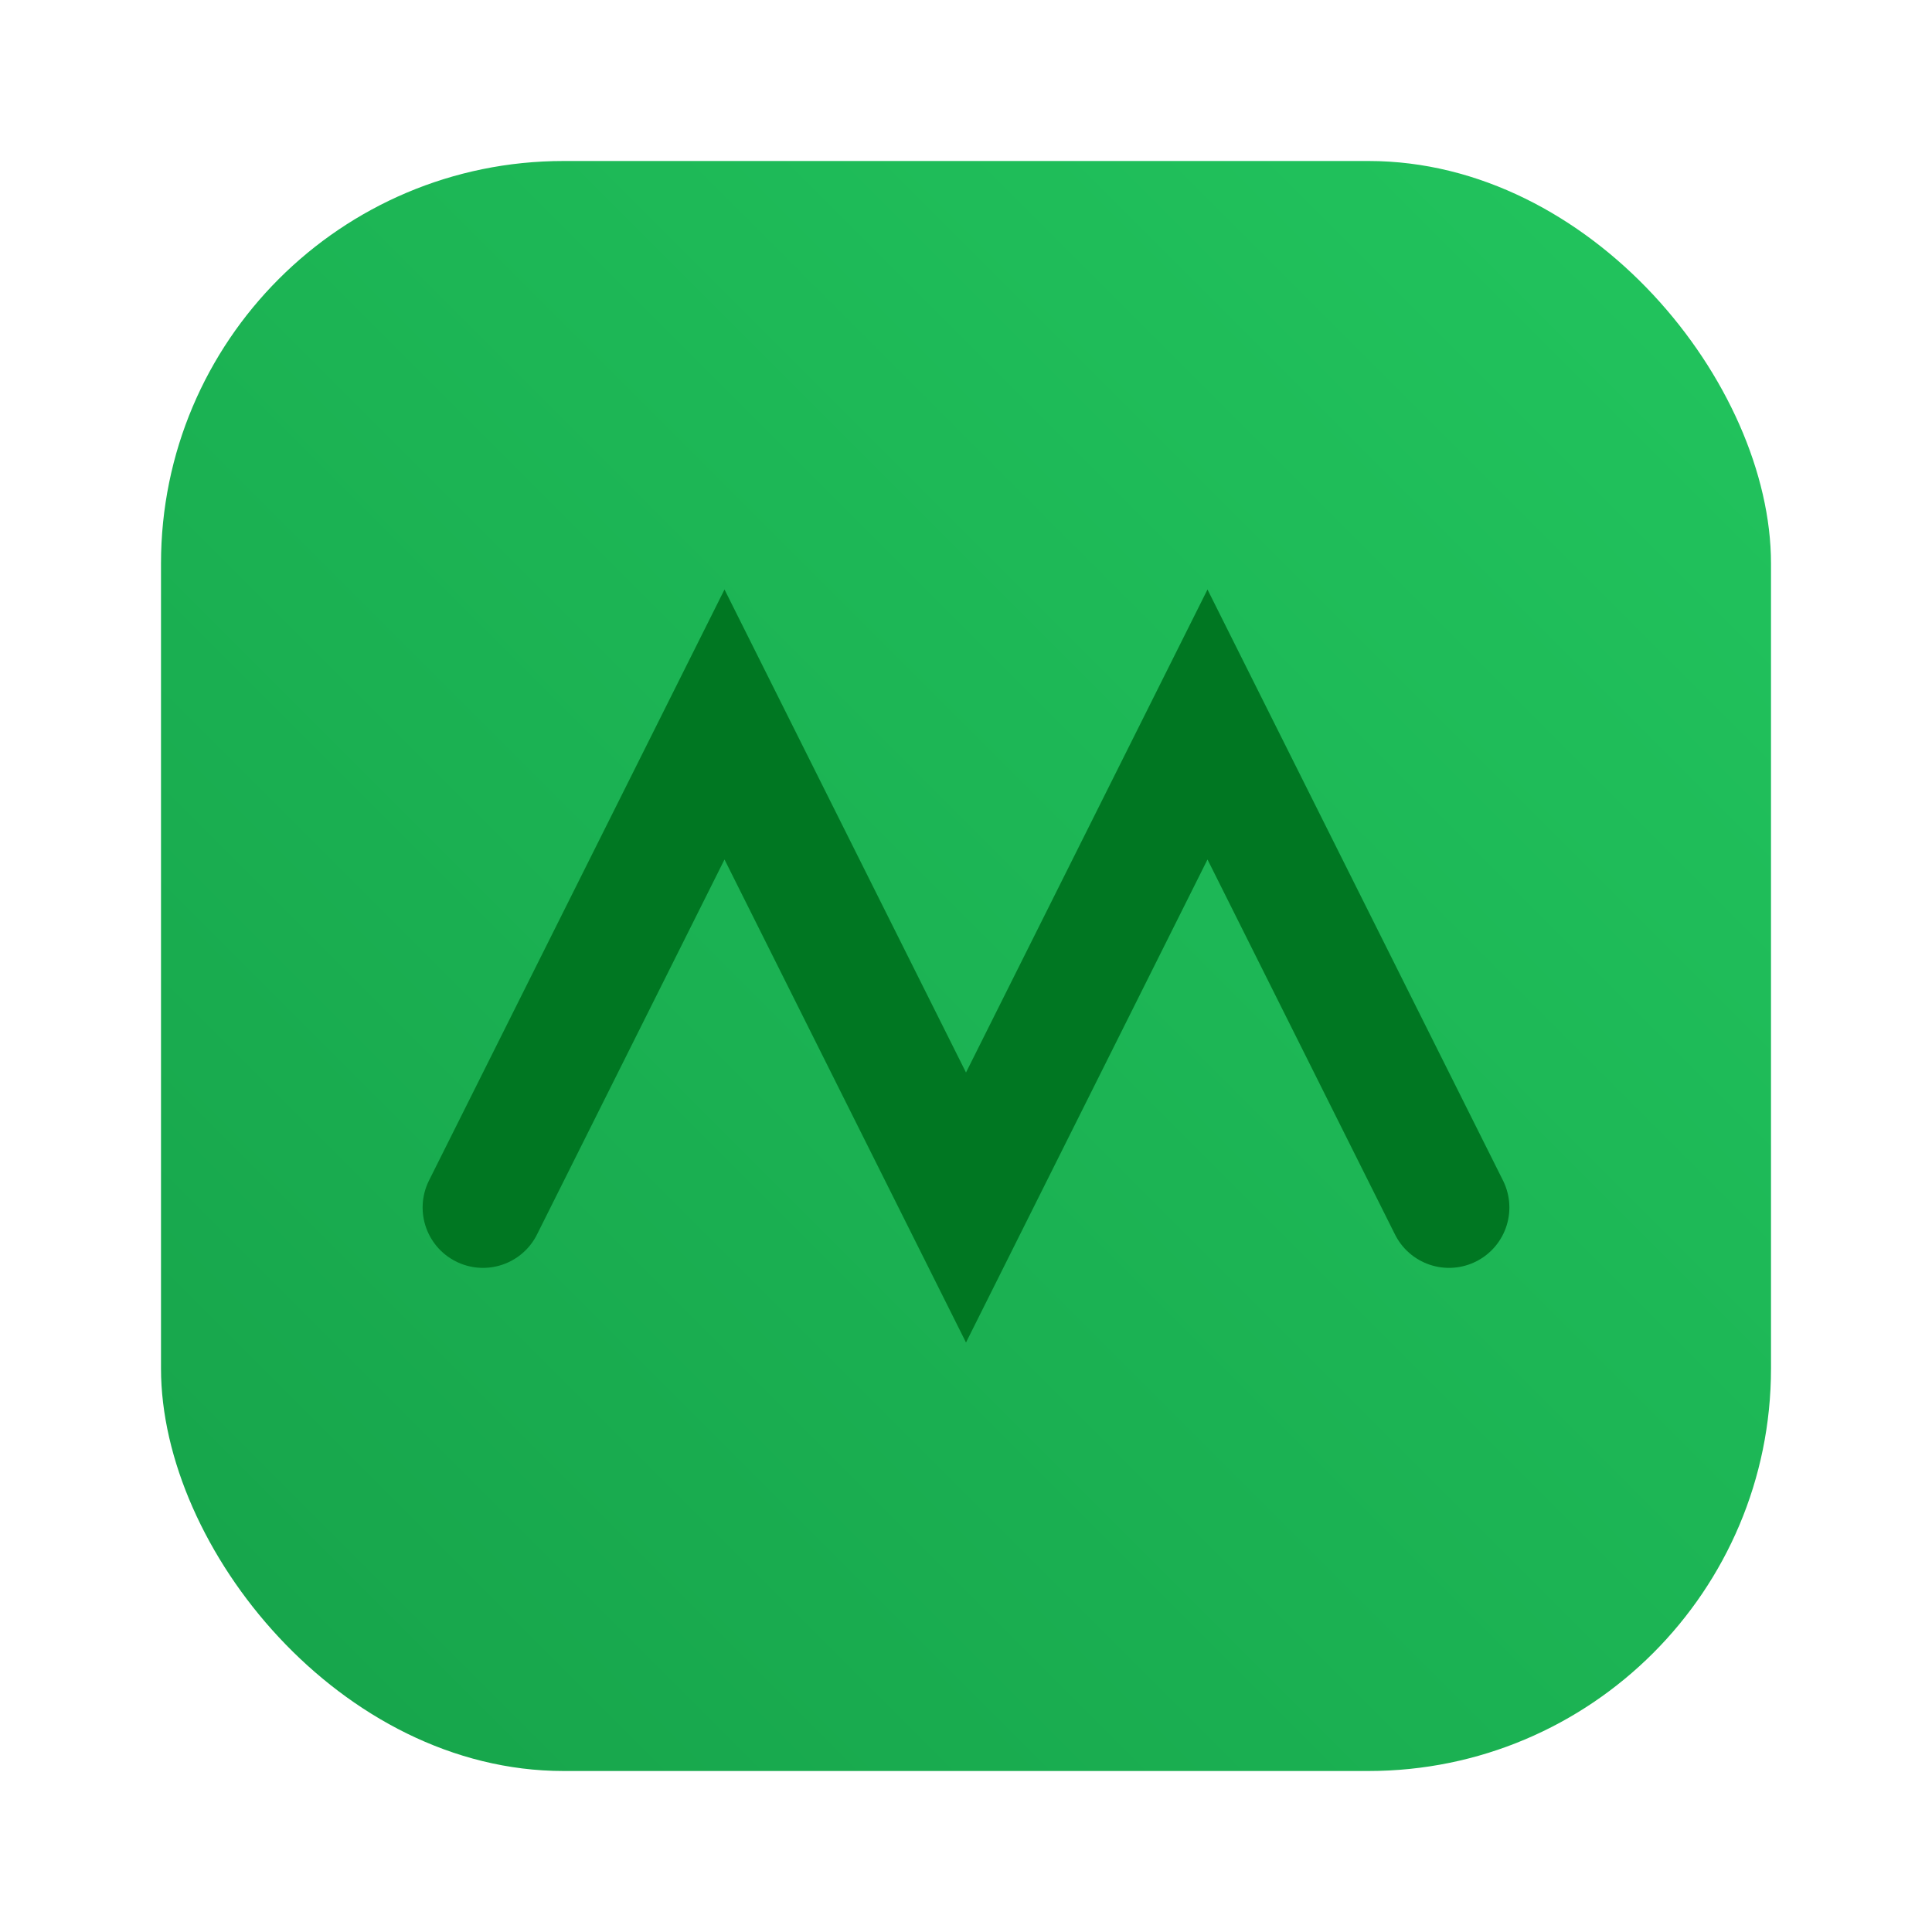
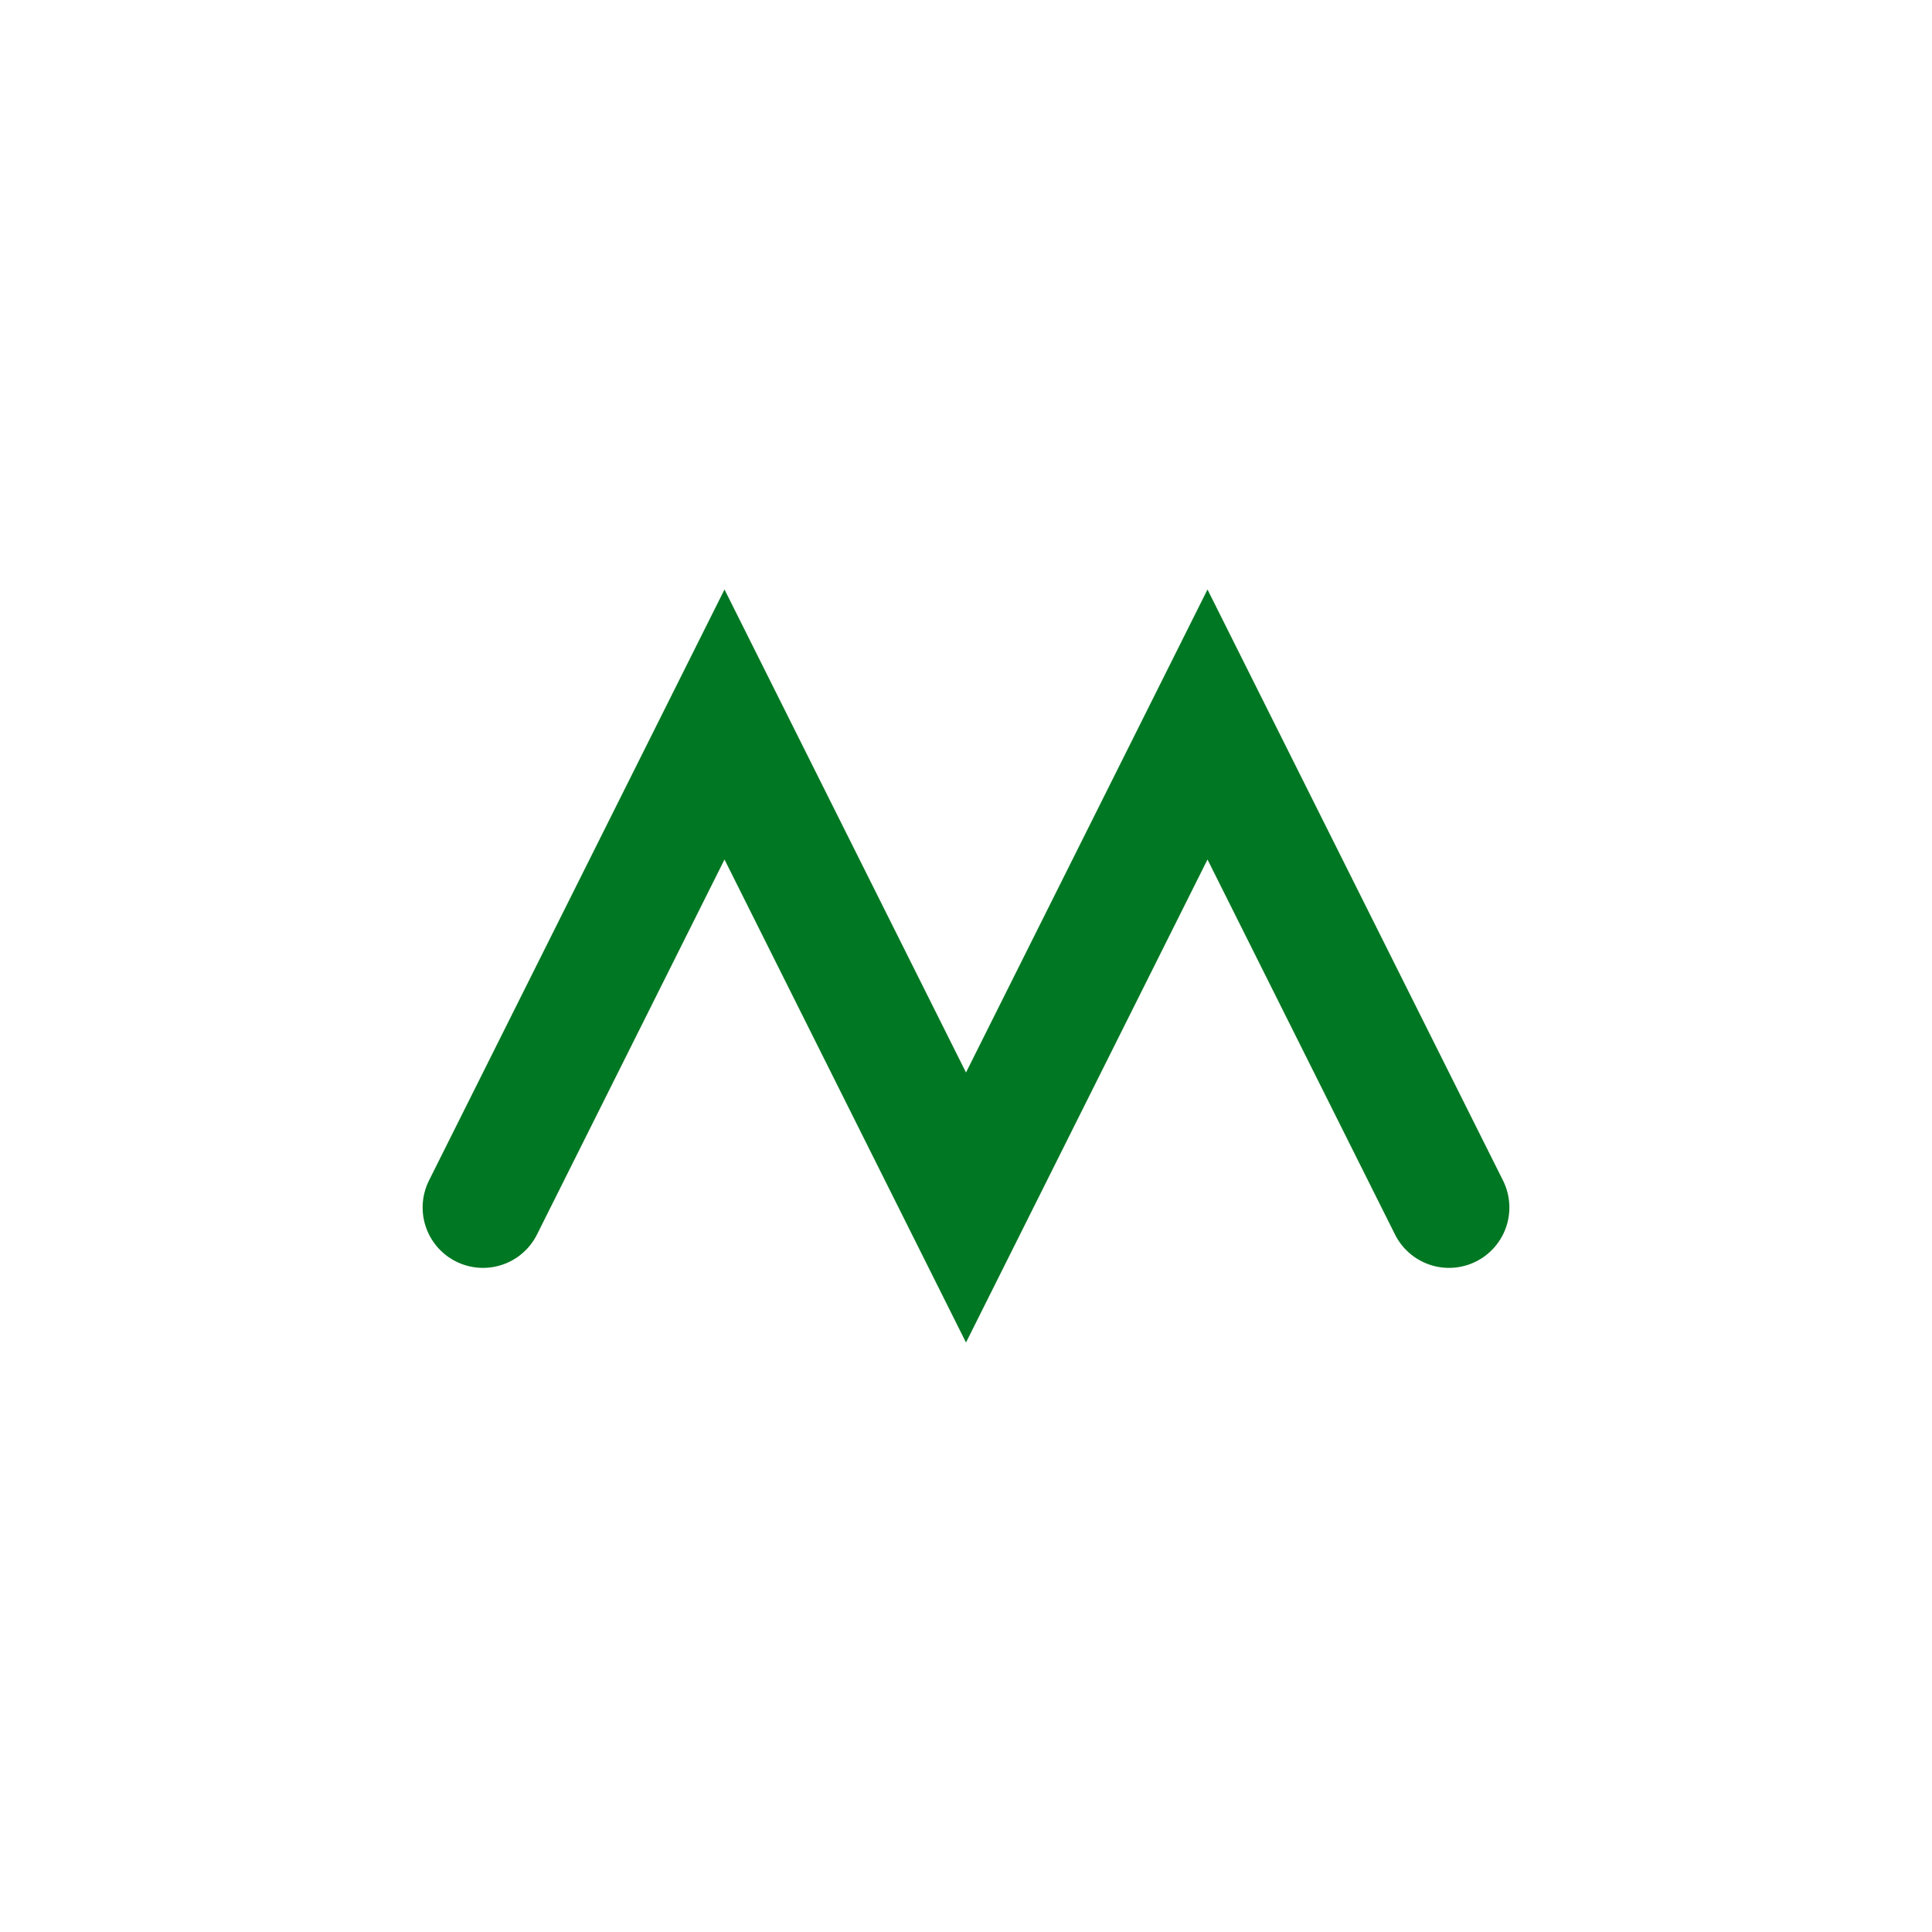
<svg xmlns="http://www.w3.org/2000/svg" viewBox="0 0 48 48">
  <defs>
    <linearGradient id="g" x1="0" x2="1" y1="1" y2="0">
      <stop stop-color="#16a34a" />
      <stop offset="1" stop-color="#22c55e" />
    </linearGradient>
  </defs>
-   <rect x="4" y="4" width="40" height="40" rx="10" fill="url(#g)" />
  <path d="M12 30l6-12 6 12 6-12 6 12" fill="none" stroke="#072" stroke-width="3" stroke-linecap="round" />
</svg>